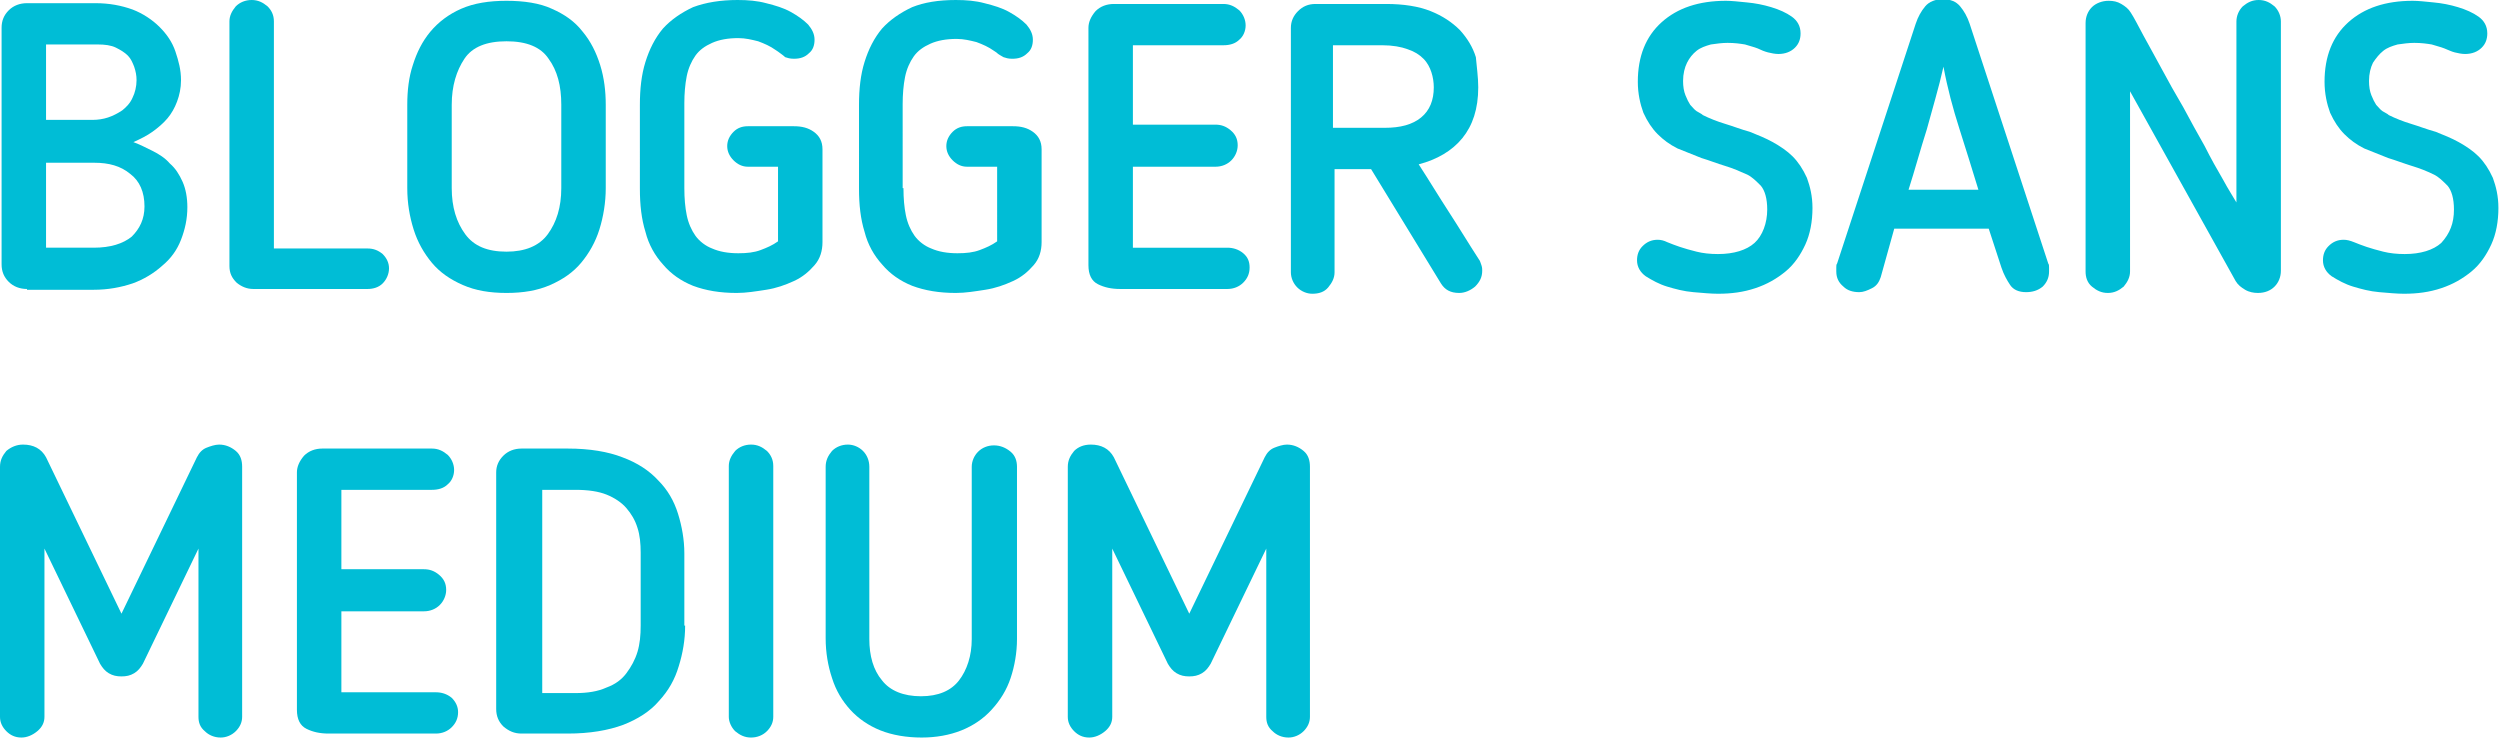
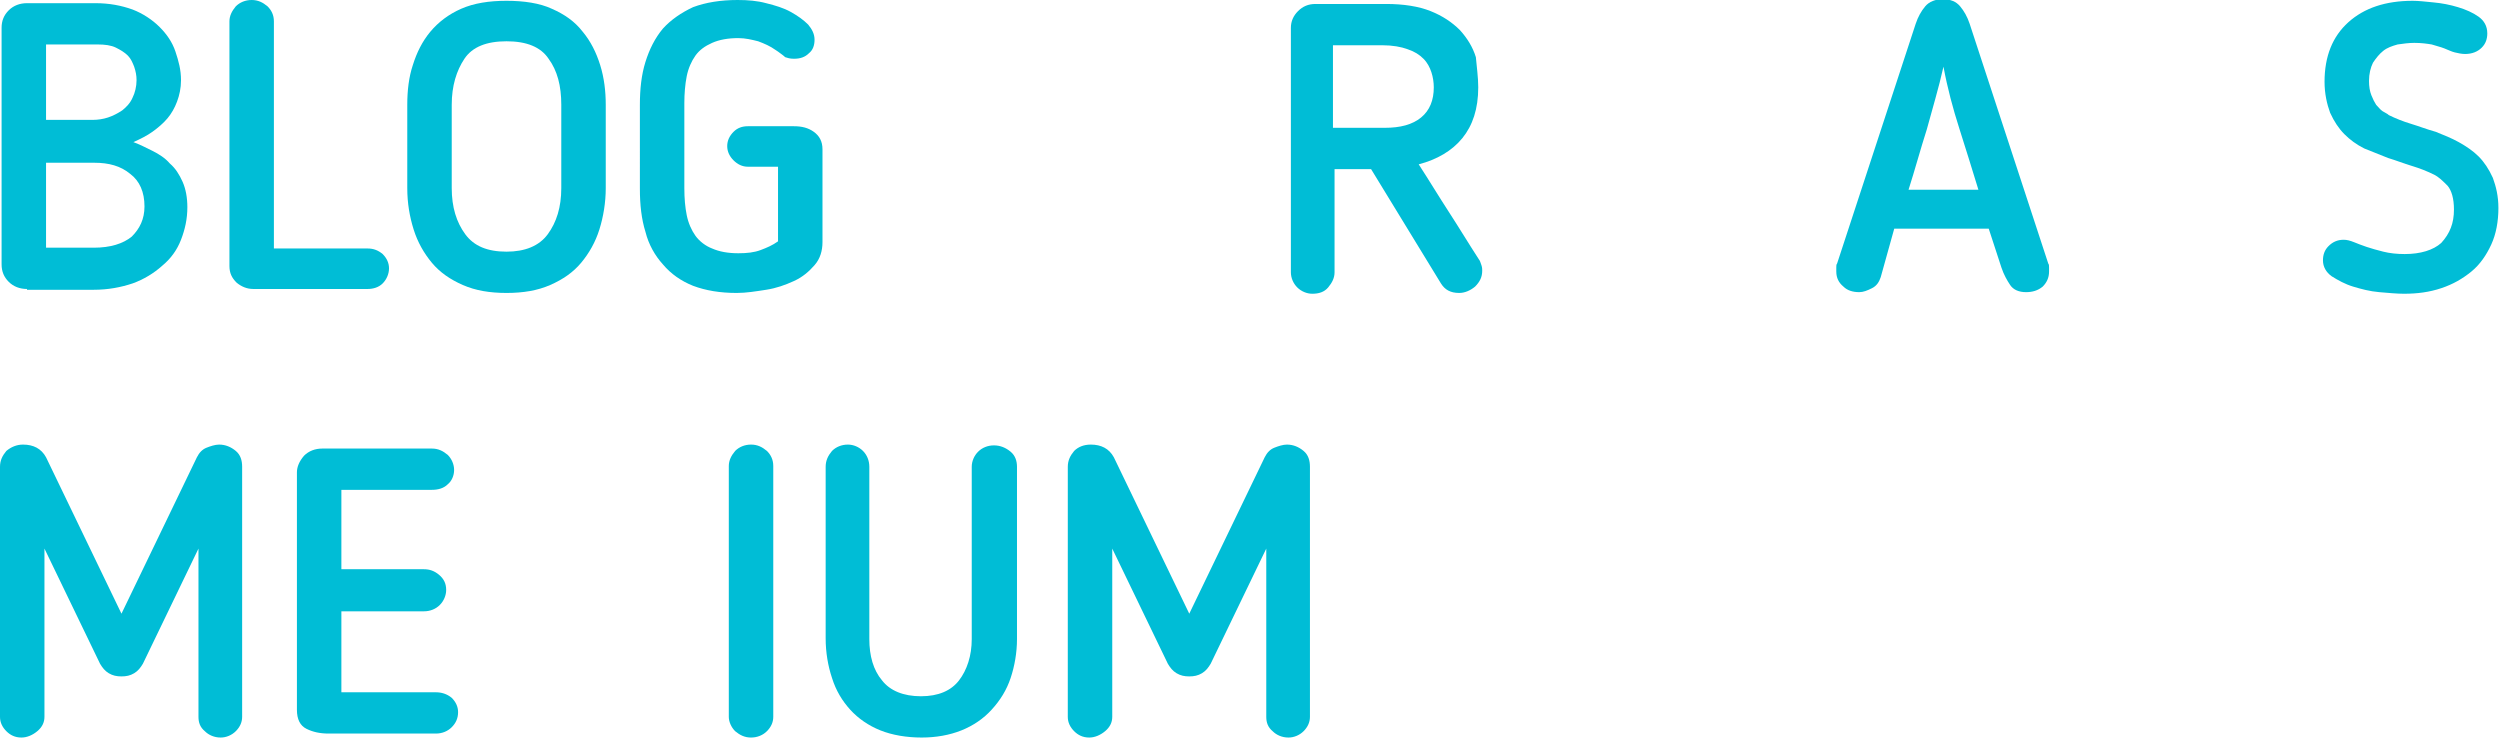
<svg xmlns="http://www.w3.org/2000/svg" id="Слой_1" x="0px" y="0px" viewBox="0 0 314.9 92.9" style="enable-background:new 0 0 314.9 92.9;" xml:space="preserve">
  <style type="text/css"> .st0{fill:#00BDD6;} </style>
  <g>
    <path class="st0" d="M3.4,36.4c-0.9,0-1.7-0.3-2.3-0.9c-0.6-0.6-0.9-1.3-0.9-2.2V3.5c0-0.9,0.3-1.6,0.9-2.2 c0.6-0.6,1.4-0.9,2.3-0.9H12c1.8,0,3.3,0.3,4.7,0.8c1.3,0.5,2.5,1.3,3.4,2.2c0.9,0.9,1.6,1.9,2,3.1c0.4,1.2,0.7,2.3,0.7,3.6 c0,1-0.2,1.9-0.5,2.7c-0.3,0.8-0.7,1.5-1.2,2.1c-0.5,0.6-1.2,1.2-1.9,1.7c-0.7,0.5-1.5,0.9-2.4,1.3c0.8,0.3,1.6,0.7,2.4,1.1 c0.8,0.4,1.6,0.9,2.2,1.6c0.7,0.6,1.2,1.4,1.6,2.3c0.4,0.9,0.6,2,0.6,3.2c0,1.5-0.3,2.8-0.8,4.1c-0.5,1.3-1.3,2.4-2.4,3.3 c-1,0.9-2.3,1.7-3.7,2.2c-1.5,0.5-3.1,0.8-4.9,0.8H3.4z M11.7,15.1c0.6,0,1.3-0.1,1.9-0.3c0.6-0.2,1.2-0.5,1.8-0.9 c0.5-0.4,1-0.9,1.3-1.6c0.3-0.6,0.5-1.4,0.5-2.2c0-0.6-0.1-1.1-0.3-1.7c-0.2-0.5-0.4-1-0.8-1.4c-0.4-0.4-0.9-0.7-1.5-1 c-0.6-0.3-1.4-0.4-2.3-0.4H5.8v9.5H11.7z M5.8,20.4v10.8h6c2.1,0,3.7-0.5,4.8-1.4c1-1,1.6-2.2,1.6-3.8c0-1.8-0.6-3.2-1.8-4.1 c-1.2-1-2.7-1.4-4.5-1.4H5.8z" />
    <path class="st0" d="M49,33.8c0,0.7-0.3,1.4-0.8,1.9c-0.5,0.5-1.2,0.7-1.9,0.7H31.9c-0.8,0-1.5-0.3-2.1-0.8 c-0.6-0.6-0.9-1.2-0.9-2.1V2.7c0-0.7,0.3-1.3,0.8-1.9c0.5-0.5,1.2-0.8,2-0.8c0.8,0,1.4,0.3,2,0.8c0.5,0.5,0.8,1.1,0.8,1.9v28.6 h11.8c0.7,0,1.3,0.2,1.9,0.7C48.7,32.5,49,33.1,49,33.8z" />
    <path class="st0" d="M63.8,36.9c-2.1,0-3.9-0.3-5.5-1c-1.6-0.7-2.9-1.6-3.9-2.8c-1-1.2-1.8-2.6-2.3-4.2c-0.5-1.6-0.8-3.3-0.8-5.2 V13.2c0-1.8,0.2-3.5,0.7-5c0.5-1.6,1.2-3,2.2-4.2c1-1.2,2.3-2.2,3.9-2.9c1.6-0.7,3.5-1,5.7-1s4.2,0.3,5.7,1 c1.6,0.7,2.9,1.6,3.9,2.9c1,1.2,1.7,2.6,2.2,4.2c0.5,1.6,0.7,3.3,0.7,5v10.5c0,1.8-0.3,3.6-0.8,5.2c-0.5,1.6-1.3,3-2.3,4.2 c-1,1.2-2.3,2.1-3.9,2.8C67.7,36.6,65.9,36.9,63.8,36.9z M63.8,5.2c-2.5,0-4.3,0.7-5.3,2.2c-1,1.5-1.6,3.4-1.6,5.8v10.5 c0,2.4,0.6,4.3,1.7,5.8c1.1,1.5,2.8,2.2,5.2,2.2c2.3,0,4.1-0.7,5.2-2.2c1.1-1.5,1.7-3.4,1.7-5.8V13.2c0-2.4-0.5-4.3-1.6-5.8 C68.1,5.9,66.3,5.2,63.8,5.2z" />
    <path class="st0" d="M86.2,23.7c0,1.3,0.1,2.4,0.3,3.4c0.2,1,0.6,1.9,1.1,2.6c0.5,0.7,1.3,1.3,2.1,1.6c0.9,0.4,2,0.6,3.3,0.6 c1.1,0,2-0.1,2.8-0.4c0.8-0.3,1.5-0.6,2.2-1.1V21h-3.8c-0.7,0-1.3-0.3-1.8-0.8c-0.5-0.5-0.8-1.1-0.8-1.8c0-0.7,0.3-1.3,0.8-1.8 c0.5-0.5,1.1-0.7,1.8-0.7h5.8c1,0,1.8,0.2,2.5,0.7c0.7,0.5,1.1,1.2,1.1,2.2v11.7c0,1.1-0.3,2.1-1,2.9c-0.7,0.8-1.5,1.5-2.6,2 c-1.1,0.5-2.2,0.9-3.5,1.1c-1.3,0.2-2.5,0.4-3.7,0.4c-2.1,0-3.9-0.3-5.5-0.9c-1.5-0.6-2.8-1.5-3.8-2.7c-1-1.1-1.8-2.5-2.2-4.1 c-0.5-1.6-0.7-3.4-0.7-5.4V13.2c0-2,0.2-3.8,0.7-5.4c0.5-1.6,1.2-3,2.2-4.2c1-1.1,2.3-2,3.8-2.7C88.9,0.3,90.8,0,92.9,0 c1.3,0,2.5,0.1,3.6,0.4c1.2,0.3,2.2,0.6,3.1,1.1s1.6,1,2.2,1.6c0.5,0.6,0.8,1.2,0.8,1.9c0,0.7-0.2,1.3-0.7,1.7 c-0.5,0.5-1.1,0.7-1.9,0.7c-0.5,0-0.8-0.1-1.1-0.2C98.7,7,98.4,6.8,98,6.5l-0.3-0.2c-0.7-0.5-1.4-0.8-2.2-1.1 c-0.8-0.2-1.6-0.4-2.5-0.4c-1.3,0-2.4,0.2-3.3,0.6c-0.9,0.4-1.6,0.9-2.1,1.6c-0.5,0.7-0.9,1.6-1.1,2.6c-0.2,1-0.3,2.2-0.3,3.4V23.7 z" />
-     <path class="st0" d="M113.8,23.7c0,1.3,0.1,2.4,0.3,3.4c0.2,1,0.6,1.9,1.1,2.6c0.5,0.7,1.3,1.3,2.1,1.6c0.9,0.4,2,0.6,3.3,0.6 c1.1,0,2-0.1,2.8-0.4c0.8-0.3,1.5-0.6,2.2-1.1V21h-3.8c-0.7,0-1.3-0.3-1.8-0.8c-0.5-0.5-0.8-1.1-0.8-1.8c0-0.7,0.3-1.3,0.8-1.8 c0.5-0.5,1.1-0.7,1.8-0.7h5.8c1,0,1.8,0.2,2.5,0.7c0.7,0.5,1.1,1.2,1.1,2.2v11.7c0,1.1-0.3,2.1-1,2.9c-0.7,0.8-1.5,1.5-2.6,2 c-1.1,0.5-2.2,0.9-3.5,1.1c-1.3,0.2-2.5,0.4-3.7,0.4c-2.1,0-3.9-0.3-5.5-0.9c-1.5-0.6-2.8-1.5-3.8-2.7c-1-1.1-1.8-2.5-2.2-4.1 c-0.5-1.6-0.7-3.4-0.7-5.4V13.2c0-2,0.2-3.8,0.7-5.4c0.5-1.6,1.2-3,2.2-4.2c1-1.1,2.3-2,3.8-2.7c1.5-0.6,3.3-0.9,5.5-0.9 c1.3,0,2.5,0.1,3.6,0.4c1.2,0.3,2.2,0.6,3.1,1.1s1.6,1,2.2,1.6c0.5,0.6,0.8,1.2,0.8,1.9c0,0.7-0.2,1.3-0.7,1.7 c-0.5,0.5-1.1,0.7-1.9,0.7c-0.5,0-0.8-0.1-1.1-0.2c-0.3-0.2-0.6-0.3-0.9-0.6l-0.3-0.2c-0.7-0.5-1.4-0.8-2.2-1.1 c-0.8-0.2-1.6-0.4-2.5-0.4c-1.3,0-2.4,0.2-3.3,0.6c-0.9,0.4-1.6,0.9-2.1,1.6c-0.5,0.7-0.9,1.6-1.1,2.6c-0.2,1-0.3,2.2-0.3,3.4V23.7 z" />
-     <path class="st0" d="M157.4,33.7c0,0.8-0.3,1.4-0.8,1.9c-0.5,0.5-1.2,0.8-2,0.8h-13.5c-1.1,0-2-0.2-2.8-0.6 c-0.8-0.4-1.2-1.2-1.2-2.4V3.5c0-0.7,0.3-1.4,0.9-2.1c0.6-0.6,1.4-0.9,2.3-0.9h13.8c0.8,0,1.4,0.3,2,0.8c0.5,0.5,0.8,1.2,0.8,1.9 c0,0.7-0.3,1.4-0.8,1.8c-0.5,0.5-1.2,0.7-2,0.7h-11.4v10h10.4c0.7,0,1.3,0.2,1.9,0.7c0.6,0.5,0.9,1.1,0.9,1.9 c0,0.7-0.3,1.4-0.8,1.9c-0.5,0.5-1.2,0.8-2,0.8h-10.4v10.2h11.9c0.7,0,1.4,0.2,2,0.7C157.2,32.4,157.4,33,157.4,33.7z" />
    <path class="st0" d="M186.2,11c0,2.7-0.7,4.8-2,6.4s-3.2,2.7-5.5,3.3c1.3,2,2.5,4,3.8,6c1.3,2,2.5,4,3.8,6c0.1,0.1,0.2,0.4,0.3,0.7 c0.1,0.3,0.1,0.5,0.1,0.7c0,0.8-0.3,1.4-0.9,2c-0.6,0.5-1.3,0.8-2,0.8c-1.1,0-1.8-0.4-2.3-1.2l-8.8-14.4h-4.6v13 c0,0.7-0.3,1.3-0.8,1.9s-1.2,0.8-2,0.8c-0.7,0-1.4-0.3-1.9-0.8c-0.5-0.5-0.8-1.2-0.8-1.9V3.5c0-0.8,0.3-1.5,0.9-2.1 c0.6-0.6,1.3-0.9,2.2-0.9h8.9c2.2,0,4.1,0.3,5.6,0.9c1.5,0.6,2.7,1.4,3.7,2.4c0.9,1,1.6,2.1,2,3.4C186,8.4,186.2,9.7,186.2,11z M180.6,11c0-0.6-0.1-1.3-0.3-1.9c-0.2-0.6-0.5-1.2-1-1.7c-0.5-0.5-1.1-0.9-2-1.2c-0.8-0.3-1.9-0.5-3.2-0.5h-6.2v10.4h6.5 c2,0,3.5-0.4,4.6-1.3C180.1,13.9,180.6,12.6,180.6,11z" />
-     <path class="st0" d="M222.6,26.4c0-1.4-0.3-2.4-0.8-3c-0.6-0.6-1.1-1.1-1.7-1.4c-0.9-0.4-1.8-0.8-2.8-1.1c-1-0.3-2-0.7-3-1 c-1-0.4-2-0.8-3-1.2c-1-0.5-1.8-1.1-2.5-1.8c-0.7-0.7-1.3-1.6-1.8-2.7c-0.4-1.1-0.7-2.4-0.7-3.9c0-3.2,1-5.7,3-7.5 c2-1.8,4.7-2.7,8.1-2.7c0.7,0,1.6,0.1,2.6,0.2c1.1,0.1,2.1,0.3,3.1,0.6c1,0.3,1.9,0.7,2.6,1.2c0.7,0.5,1.1,1.2,1.1,2.1 c0,0.7-0.2,1.3-0.7,1.8c-0.5,0.5-1.2,0.8-2.1,0.8c-0.4,0-0.9-0.1-1.3-0.2c-0.4-0.1-0.9-0.3-1.3-0.5c-0.5-0.2-1-0.3-1.6-0.5 c-0.6-0.1-1.3-0.2-2.2-0.2c-0.7,0-1.4,0.1-2.1,0.2c-0.7,0.2-1.3,0.4-1.8,0.8c-0.5,0.4-0.9,0.9-1.2,1.5c-0.3,0.6-0.5,1.4-0.5,2.3 c0,0.7,0.1,1.3,0.3,1.8c0.2,0.5,0.4,0.9,0.6,1.2c0.3,0.3,0.5,0.6,0.8,0.8c0.3,0.2,0.6,0.3,0.8,0.5c0.8,0.4,1.8,0.8,2.8,1.1 c1,0.3,2,0.7,3.1,1c1,0.4,2,0.8,2.9,1.3c0.9,0.5,1.8,1.1,2.5,1.8c0.7,0.7,1.3,1.6,1.8,2.7c0.4,1.1,0.7,2.3,0.7,3.8 c0,1.7-0.3,3.3-0.9,4.6c-0.6,1.3-1.4,2.5-2.5,3.4c-1.1,0.9-2.3,1.6-3.8,2.1c-1.5,0.5-3,0.7-4.7,0.7c-0.9,0-1.9-0.1-3.1-0.2 s-2.3-0.4-3.3-0.7c-1-0.3-1.9-0.8-2.7-1.3c-0.7-0.5-1.1-1.2-1.1-2c0-0.7,0.2-1.3,0.7-1.8c0.5-0.5,1.1-0.8,1.9-0.8 c0.4,0,0.8,0.1,1.2,0.3c0.5,0.2,1,0.4,1.6,0.6c0.6,0.2,1.3,0.4,2.1,0.6c0.8,0.2,1.7,0.3,2.7,0.3c2,0,3.6-0.5,4.6-1.4 S222.6,28.1,222.6,26.4z" />
    <path class="st0" d="M236.9,34.9c-0.2,0.6-0.5,1.1-1.1,1.4c-0.6,0.3-1.1,0.5-1.6,0.5c-0.8,0-1.5-0.2-2-0.7 c-0.6-0.5-0.9-1.1-0.9-1.9c0-0.1,0-0.3,0-0.5c0-0.2,0-0.4,0.1-0.5l9.9-30.2c0.3-0.9,0.7-1.6,1.2-2.2c0.5-0.6,1.3-0.9,2.2-0.9 c1,0,1.7,0.3,2.2,0.9c0.5,0.6,0.9,1.3,1.2,2.2l9.9,30.2c0.1,0.1,0.1,0.3,0.1,0.5c0,0.2,0,0.4,0,0.5c0,0.8-0.3,1.4-0.8,1.9 c-0.6,0.5-1.3,0.7-2.1,0.7c-0.9,0-1.6-0.3-2-0.9c-0.4-0.6-0.8-1.3-1.1-2.2l-1.6-4.9h-11.9L236.9,34.9z M244.8,8.4 c-0.6,2.7-1.4,5.3-2.1,7.9c-0.8,2.5-1.5,5.1-2.3,7.6h8.8c-0.8-2.6-1.6-5.2-2.4-7.7C246,13.7,245.3,11.1,244.8,8.4z" />
-     <path class="st0" d="M284.4,36.9c-0.5,0-1.1-0.1-1.6-0.4c-0.5-0.3-0.9-0.6-1.2-1.1l-13.3-23.9v22.7c0,0.7-0.3,1.3-0.8,1.9 c-0.6,0.5-1.2,0.8-2,0.8s-1.4-0.3-2-0.8s-0.8-1.2-0.8-1.9V2.9c0-0.8,0.3-1.5,0.8-2c0.5-0.5,1.3-0.8,2.1-0.8c0.6,0,1.1,0.1,1.6,0.4 c0.5,0.3,0.9,0.6,1.2,1.1c0.4,0.6,0.9,1.6,1.6,2.9c0.7,1.3,1.5,2.7,2.3,4.2c0.8,1.5,1.7,3.1,2.7,4.8c0.9,1.7,1.8,3.3,2.7,4.9 c0.8,1.6,1.6,3,2.3,4.2c0.7,1.3,1.3,2.2,1.7,2.9V2.7c0-0.7,0.3-1.4,0.8-1.9c0.6-0.5,1.2-0.8,2-0.8s1.4,0.3,2,0.8 c0.5,0.5,0.8,1.2,0.8,1.9v31.4c0,0.8-0.3,1.5-0.8,2C286,36.6,285.3,36.9,284.4,36.9z" />
    <path class="st0" d="M309.1,26.4c0-1.4-0.3-2.4-0.8-3c-0.6-0.6-1.1-1.1-1.7-1.4c-0.8-0.4-1.8-0.8-2.8-1.1c-1-0.3-2-0.7-3-1 c-1-0.4-2-0.8-3-1.2c-1-0.5-1.8-1.1-2.5-1.8c-0.7-0.7-1.3-1.6-1.8-2.7c-0.4-1.1-0.7-2.4-0.7-3.9c0-3.2,1-5.7,3-7.5 c2-1.8,4.7-2.7,8.1-2.7c0.7,0,1.6,0.1,2.6,0.2c1.1,0.1,2.1,0.3,3.1,0.6c1,0.3,1.9,0.7,2.6,1.2c0.7,0.5,1.1,1.2,1.1,2.1 c0,0.7-0.2,1.3-0.7,1.8c-0.5,0.5-1.2,0.8-2.1,0.8c-0.4,0-0.9-0.1-1.3-0.2c-0.4-0.1-0.8-0.3-1.3-0.5c-0.5-0.2-1-0.3-1.6-0.5 c-0.6-0.1-1.3-0.2-2.2-0.2c-0.7,0-1.4,0.1-2.1,0.2c-0.7,0.2-1.3,0.4-1.8,0.8c-0.5,0.4-0.9,0.9-1.3,1.5c-0.3,0.6-0.5,1.4-0.5,2.3 c0,0.7,0.1,1.3,0.3,1.8c0.2,0.5,0.4,0.9,0.6,1.2c0.3,0.3,0.5,0.6,0.8,0.8c0.3,0.2,0.6,0.3,0.8,0.5c0.8,0.4,1.8,0.8,2.8,1.1 c1,0.3,2,0.7,3.1,1c1,0.4,2,0.8,2.9,1.3c0.9,0.5,1.8,1.1,2.5,1.8c0.7,0.7,1.3,1.6,1.8,2.7c0.4,1.1,0.7,2.3,0.7,3.8 c0,1.7-0.3,3.3-0.9,4.6c-0.6,1.3-1.4,2.5-2.5,3.4c-1.1,0.9-2.3,1.6-3.8,2.1c-1.5,0.5-3,0.7-4.7,0.7c-0.9,0-1.9-0.1-3.1-0.2 s-2.3-0.4-3.3-0.7s-1.9-0.8-2.7-1.3c-0.7-0.5-1.1-1.2-1.1-2c0-0.7,0.2-1.3,0.7-1.8c0.5-0.5,1.1-0.8,1.9-0.8c0.4,0,0.8,0.1,1.3,0.3 c0.5,0.2,1,0.4,1.6,0.6c0.6,0.2,1.3,0.4,2.1,0.6c0.8,0.2,1.7,0.3,2.7,0.3c2,0,3.6-0.5,4.6-1.4C308.6,29.4,309.1,28.1,309.1,26.4z" />
    <path class="st0" d="M30.5,90.3c0,0.7-0.3,1.3-0.8,1.8c-0.5,0.5-1.2,0.8-1.9,0.8c-0.8,0-1.5-0.3-2-0.8c-0.6-0.5-0.8-1.1-0.8-1.8 V69.1l-7,14.5c-0.3,0.5-0.6,0.9-1.1,1.2s-1,0.4-1.6,0.4c-0.6,0-1.1-0.1-1.6-0.4s-0.8-0.7-1.1-1.2l-7-14.5v21.2 c0,0.7-0.3,1.3-0.9,1.8c-0.6,0.5-1.3,0.8-2,0.8c-0.8,0-1.4-0.3-1.9-0.8C0.3,91.6,0,91,0,90.3V58.8c0-0.8,0.3-1.4,0.8-2 C1.4,56.3,2.1,56,2.9,56c1.3,0,2.3,0.5,2.9,1.6l9.5,19.7l9.5-19.7c0.3-0.6,0.7-1,1.2-1.2c0.5-0.2,1.1-0.4,1.6-0.4 c0.8,0,1.5,0.3,2.1,0.8c0.6,0.5,0.8,1.2,0.8,2V90.3z" />
    <path class="st0" d="M57.7,89.7c0,0.8-0.3,1.4-0.8,1.9c-0.5,0.5-1.2,0.8-2,0.8H41.4c-1.1,0-2-0.2-2.8-0.6c-0.8-0.4-1.2-1.2-1.2-2.4 V59.5c0-0.7,0.3-1.4,0.9-2.1c0.6-0.6,1.4-0.9,2.3-0.9h13.8c0.8,0,1.4,0.3,2,0.8c0.5,0.5,0.8,1.2,0.8,1.9s-0.3,1.4-0.8,1.8 c-0.5,0.5-1.2,0.7-2,0.7H43v10h10.4c0.7,0,1.3,0.2,1.9,0.7c0.6,0.5,0.9,1.1,0.9,1.9c0,0.7-0.3,1.4-0.8,1.9c-0.5,0.5-1.2,0.8-2,0.8 H43v10.2h11.9c0.7,0,1.4,0.2,2,0.7C57.4,88.4,57.7,89,57.7,89.7z" />
-     <path class="st0" d="M86.3,78.8c0,1.8-0.3,3.5-0.8,5.1c-0.5,1.7-1.3,3.1-2.5,4.4c-1.1,1.3-2.7,2.3-4.5,3c-1.9,0.7-4.2,1.1-7,1.1 h-5.8c-0.9,0-1.6-0.3-2.3-0.9c-0.6-0.6-0.9-1.3-0.9-2.2V59.5c0-0.8,0.3-1.5,0.9-2.1c0.6-0.6,1.4-0.9,2.3-0.9h5.8 c2.8,0,5.1,0.4,6.9,1.1c1.9,0.7,3.4,1.7,4.5,2.9c1.2,1.2,2,2.6,2.5,4.2c0.5,1.6,0.8,3.3,0.8,5V78.8z M80.7,69.6 c0-1.1-0.1-2.2-0.4-3.1c-0.3-1-0.8-1.8-1.4-2.5s-1.5-1.3-2.5-1.7c-1-0.4-2.3-0.6-3.9-0.6h-4.2v25.6h4.2c1.5,0,2.8-0.2,3.9-0.7 c1.1-0.4,1.9-1,2.5-1.8c0.6-0.8,1.1-1.7,1.4-2.7c0.3-1,0.4-2.1,0.4-3.3V69.6z" />
    <path class="st0" d="M91.8,58.7c0-0.7,0.3-1.3,0.8-1.9c0.5-0.5,1.2-0.8,2-0.8c0.8,0,1.4,0.3,2,0.8c0.5,0.5,0.8,1.1,0.8,1.9v31.6 c0,0.7-0.3,1.3-0.8,1.8c-0.5,0.5-1.2,0.8-2,0.8c-0.8,0-1.4-0.3-2-0.8c-0.5-0.5-0.8-1.2-0.8-1.8V58.7z" />
    <path class="st0" d="M127.3,85.4c-0.5,1.5-1.3,2.8-2.4,4c-1,1.1-2.3,2-3.8,2.6c-1.5,0.6-3.2,0.9-5,0.9c-1.9,0-3.7-0.3-5.2-0.9 c-1.5-0.6-2.8-1.5-3.8-2.6c-1-1.1-1.8-2.4-2.3-4c-0.5-1.5-0.8-3.2-0.8-5V58.8c0-0.8,0.3-1.4,0.8-2c0.5-0.5,1.2-0.8,2-0.8 c0.7,0,1.4,0.3,1.9,0.8c0.5,0.5,0.8,1.2,0.8,2v21.7c0,2.1,0.5,3.9,1.6,5.2c1,1.3,2.7,2,4.9,2c2.2,0,3.8-0.7,4.8-2 c1-1.3,1.6-3.1,1.6-5.2V58.8c0-0.7,0.3-1.4,0.8-1.9c0.5-0.5,1.2-0.8,2-0.8c0.8,0,1.5,0.3,2.1,0.8c0.6,0.5,0.8,1.2,0.8,1.9v21.7 C128.1,82.2,127.8,83.9,127.3,85.4z" />
    <path class="st0" d="M165,90.3c0,0.7-0.3,1.3-0.8,1.8c-0.5,0.5-1.2,0.8-1.9,0.8c-0.8,0-1.5-0.3-2-0.8c-0.6-0.5-0.8-1.1-0.8-1.8 V69.1l-7,14.5c-0.3,0.5-0.6,0.9-1.1,1.2s-1,0.4-1.6,0.4c-0.6,0-1.1-0.1-1.6-0.4s-0.8-0.7-1.1-1.2l-7-14.5v21.2 c0,0.7-0.3,1.3-0.9,1.8c-0.6,0.5-1.3,0.8-2,0.8c-0.8,0-1.4-0.3-1.9-0.8c-0.5-0.5-0.8-1.1-0.8-1.8V58.8c0-0.8,0.3-1.4,0.8-2 c0.5-0.5,1.2-0.8,2.1-0.8c1.3,0,2.3,0.5,2.9,1.6l9.5,19.7l9.5-19.7c0.3-0.6,0.7-1,1.2-1.2c0.5-0.2,1.1-0.4,1.6-0.4 c0.8,0,1.5,0.3,2.1,0.8c0.6,0.5,0.8,1.2,0.8,2V90.3z" />
  </g>
</svg>